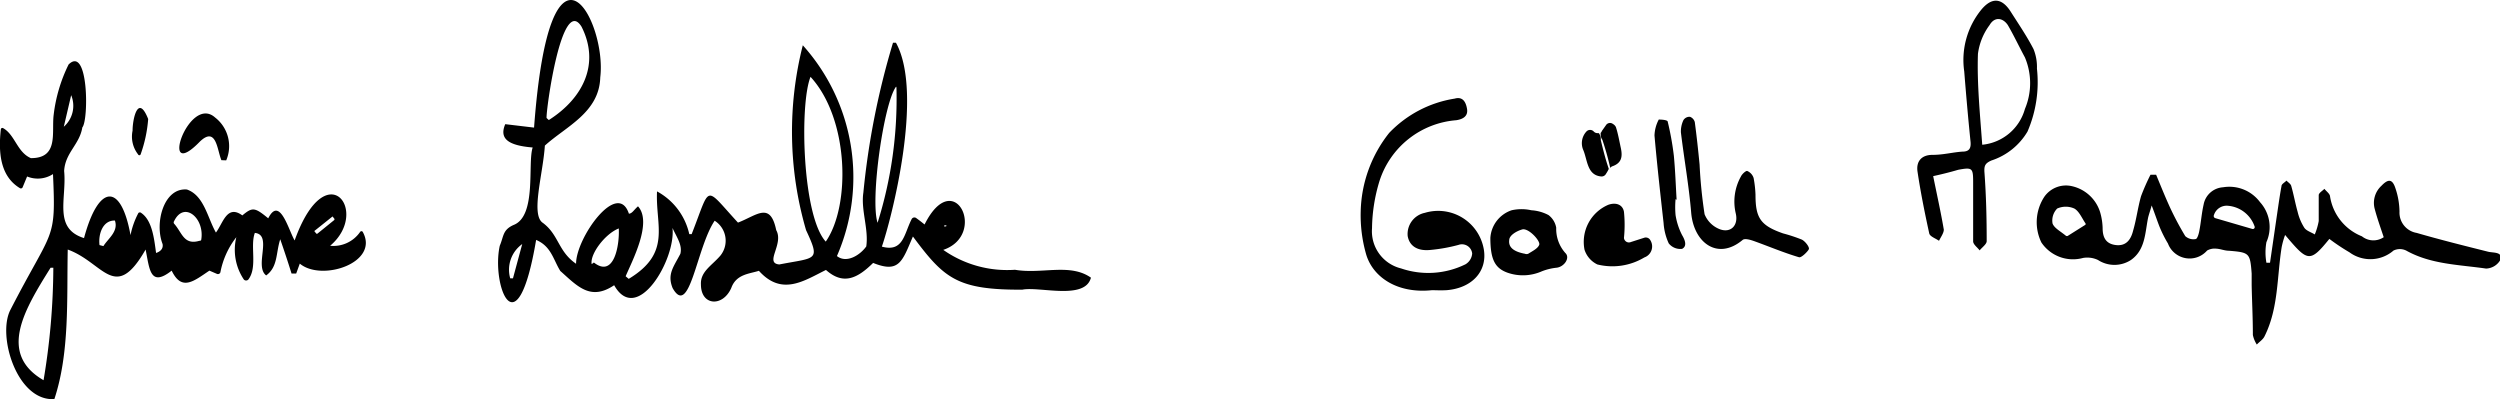
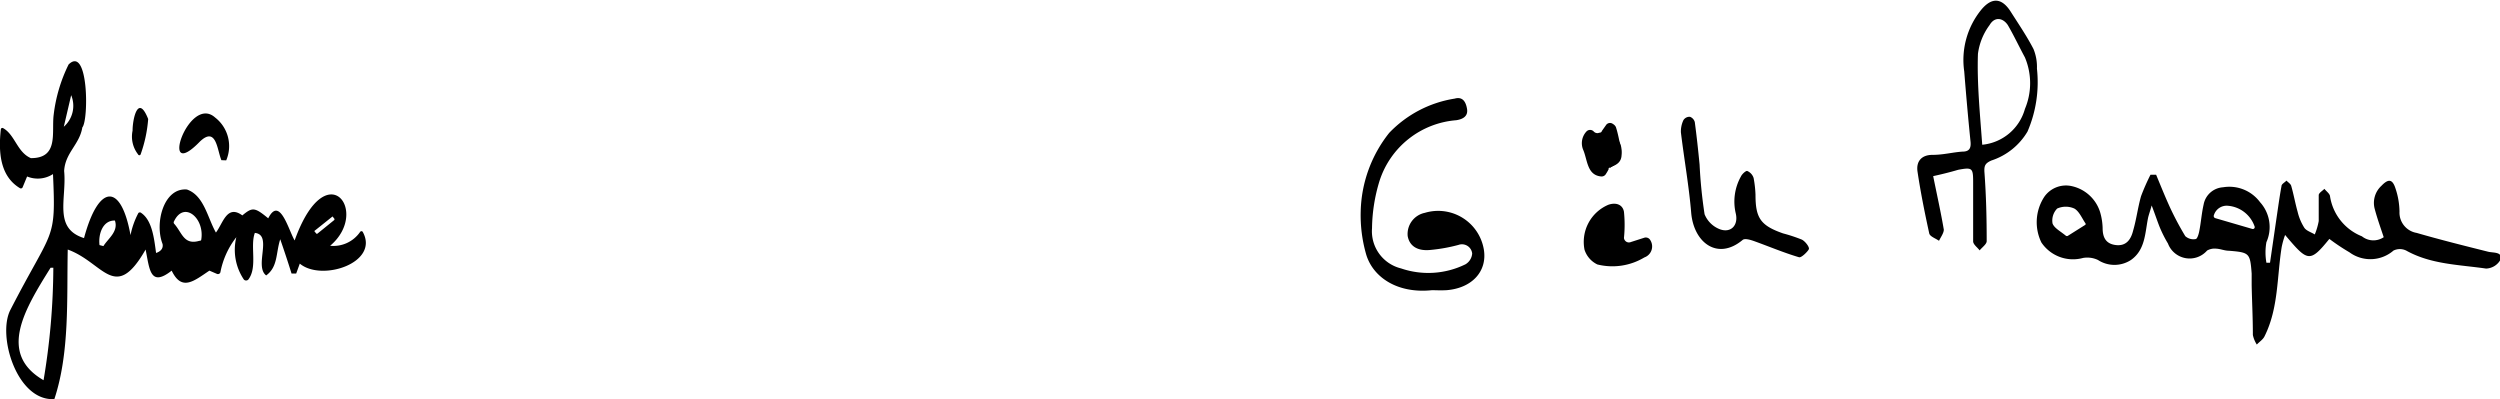
<svg xmlns="http://www.w3.org/2000/svg" viewBox="0 0 145.77 23.29">
  <defs>
    <style>.cls-1{fill:none;}</style>
  </defs>
  <title>Fichier 8</title>
  <g id="Calque_2" data-name="Calque 2">
    <g id="Calque_1-2" data-name="Calque 1">
      <path d="M4.9,13.88c.85-3.17,2.16-3.23,2.71-.17h0a4.69,4.69,0,0,1,.46-1.29.12.12,0,0,1,.17,0c.64.44.75,1.52.86,2.33h0c.24-.08.43-.24.38-.52C9,13,9.55,10.93,10.9,11.05h0c1,.35,1.2,1.65,1.69,2.51h0c.41-.53.64-1.66,1.54-1h0c.59-.49.72-.48,1.51.17h0c.67-1.33,1.18.68,1.54,1.29h0c1.84-5.13,4.43-1.68,2.07.31,0,0,0,0,0,0A1.89,1.89,0,0,0,21,13.52a.09.09,0,0,1,.15,0c1,1.8-2.4,2.92-3.67,1.85h0l-.21.58H17c-.2-.64-.41-1.28-.66-2,0,0,0,0,0,0-.26.81-.13,1.61-.82,2.11,0,0,0,0,0,0-.71-.54.39-2.37-.66-2.48h0c-.29.77.17,2-.38,2.72a.18.18,0,0,1-.26,0,3.1,3.1,0,0,1-.44-2.47,0,0,0,0,0,0,0,4.77,4.77,0,0,0-.93,2.05.15.15,0,0,1-.2.09l-.44-.19h0c-.9.6-1.61,1.23-2.2,0h0c-1.27,1-1.29-.11-1.52-1.23,0,0,0,0,0,0-1.79,3.13-2.44.76-4.54,0l0,0c-.06,2.87.12,6-.78,8.72h0C1,23.41-.17,19.6.6,18.08c2.49-4.85,2.67-3.94,2.49-7.93a0,0,0,0,0,0,0,1.63,1.63,0,0,1-1.51.14h0l-.26.63a.11.11,0,0,1-.16.05C0,10.27-.1,8.87.05,7.53a.09.09,0,0,1,.13-.06C.87,7.85,1,8.88,1.8,9.22h0C3.44,9.23,3,7.73,3.13,6.69A9,9,0,0,1,4,3.76H4C5.16,2.62,5.18,7,4.8,7.43h0c-.16,1-1,1.47-1.06,2.54h0c.16,1.61-.65,3.34,1.15,3.91ZM3.11,15.61l-.16,0c-1.51,2.42-3.1,5-.41,6.56h0A40.33,40.33,0,0,0,3.11,15.61ZM11.73,14c.23-1.27-1-2.32-1.58-1.1a.12.12,0,0,0,0,.14c.47.52.56,1.27,1.48,1A.11.11,0,0,0,11.73,14Zm-5.93.29.23.06c.26-.43.89-.85.67-1.49h0C6,12.84,5.73,13.63,5.8,14.27ZM3.72,7.39a1.62,1.62,0,0,0,.43-1.84Zm14.61,6.09.12.15s0,0,.05,0l1-.81a0,0,0,0,0,0-.06l-.11-.14a0,0,0,0,0,0,0l-1,.8S18.32,13.47,18.33,13.48Z" />
      <path d="M12.91,9.34c-.25-.58-.29-2-1.25-1.09-2.44,2.52-.67-2.78.88-1.4a2.11,2.11,0,0,1,.65,2.5Z" />
      <path d="M8.2,9a.08.08,0,0,1-.15,0,1.68,1.68,0,0,1-.32-1.38c0-.69.32-2.17.91-.68A7.85,7.85,0,0,1,8.2,9Z" />
      <path class="cls-1" d="M29.73,16.2l.16,0,.54-2A1.84,1.84,0,0,0,29.73,16.2Z" />
      <path class="cls-1" d="M32,7c2-1.27,3-3.28,1.9-5.44-1.16-1.89-2.08,4.9-2,5.32Z" />
-       <path class="cls-1" d="M34.48,15.4l.14-.1c1.2.95,1.51-1,1.44-2C35.26,13.63,34.37,14.82,34.48,15.4Z" />
      <path class="cls-1" d="M52.25,5.05c-.72.94-1.52,6.61-1.1,7.89A24.1,24.1,0,0,0,52.25,5.05Z" />
      <path class="cls-1" d="M47.24,4.48c-.65,1.64-.48,8.15.9,9.62C49.61,12,49.51,6.93,47.24,4.48Z" />
-       <path d="M59.18,15.73A6.48,6.48,0,0,1,55,14.57c2.6-.88.64-4.94-1.09-1.48-.22-.18-.37-.29-.48-.37a.18.18,0,0,0-.28.07c-.44.86-.48,1.93-1.73,1.59.53-1.52,2.47-8.91.82-11.89l-.17,0a45.48,45.48,0,0,0-1.73,8.75c-.15,1,.32,2.13.17,3.13-.37.52-1.16,1-1.71.56A11.51,11.51,0,0,0,46.81,2.64,20.47,20.47,0,0,0,47,13.42c.85,1.82.59,1.58-1.56,2-.89-.08.28-1.18-.18-2-.35-1.69-1.13-.86-2.23-.44-2-2.17-1.56-2.23-2.7.67h-.14a3.76,3.76,0,0,0-1.88-2.49c-.1,2,.87,3.58-1.65,5.1l-.18-.15c.36-.86,1.58-3.14.72-4.08-.25.22-.34.42-.53.43-.66-2-3.09,1.42-3.08,2.92-1.05-.72-1-1.68-1.93-2.38-.73-.46,0-2.83.11-4.51C33,7.37,34.94,6.57,35,4.51c.4-3.22-2.93-9.6-3.86,2.93l-1.68-.2c-.35.82.12,1.24,1.6,1.36-.31.91.25,4-1.12,4.52-.64.29-.56.65-.8,1.21-.5,2.26,1,6.28,2.12-.34.88.37,1,1.15,1.41,1.81,1,.89,1.76,1.76,3.14.83,1.33,2.37,3.61-1.52,3.4-3.34.25.55.59,1,.46,1.51-.4.77-.78,1.19-.45,2,1,1.76,1.39-2.37,2.45-3.93A1.38,1.38,0,0,1,42,14.91c-.51.59-1.17.93-1.13,1.68,0,1.24,1.27,1.33,1.77.2.29-.81,1.06-.82,1.61-1,1.34,1.49,2.63.58,3.91-.05,1,.89,1.82.51,2.75-.41,1.53.62,1.7-.1,2.32-1.54,1.81,2.43,2.56,3.12,6.38,3.1,1-.2,3.66.63,4-.7C62.39,15.33,60.75,16,59.18,15.73ZM55.06,13.2s0,0,0-.06l.06,0s0,0,.05,0,0,0,0,.06l0,0-.06,0h0S55.06,13.22,55.06,13.2ZM33.91,1.56C35,3.72,34,5.73,32,7l-.13-.12C31.83,6.46,32.75-.33,33.91,1.56Zm-4,14.67-.16,0a1.84,1.84,0,0,1,.7-2Zm4.73-.93-.14.1c-.11-.58.78-1.77,1.58-2.08C36.13,14.26,35.82,16.25,34.62,15.3Zm13.52-1.2c-1.38-1.47-1.55-8-.9-9.62C49.51,6.93,49.61,12,48.14,14.1Zm4.11-9a24.1,24.1,0,0,1-1.1,7.89C50.73,11.66,51.53,6,52.25,5.05Z" />
      <path d="M135.82,13.93c-1.15,1.42-1.27,1.32-2.58-.23a4.65,4.65,0,0,0-.2.71c-.28,1.74-.18,3.56-1,5.2-.09.19-.3.32-.45.48a1.66,1.66,0,0,1-.23-.56c0-1-.05-1.93-.07-2.9,0-.22,0-.45,0-.68-.09-1.2-.13-1.23-1.33-1.33-.25,0-.49-.11-.73-.12a.88.88,0,0,0-.54.11,1.35,1.35,0,0,1-2.28-.41,7.12,7.12,0,0,1-.5-1c-.13-.33-.24-.67-.45-1.22-.1.36-.17.54-.21.72-.18.89-.16,1.87-1,2.46a1.76,1.76,0,0,1-1.92,0,1.45,1.45,0,0,0-.87-.12,2.22,2.22,0,0,1-2.43-.9,2.7,2.7,0,0,1,.18-2.68,1.54,1.54,0,0,1,1.62-.6,2.23,2.23,0,0,1,1.62,1.5,3.62,3.62,0,0,1,.15.93c0,.52.16.93.78,1s.88-.36,1-.85c.19-.65.27-1.33.46-2a12.49,12.49,0,0,1,.55-1.25l.33,0c.27.65.53,1.3.82,1.93a17.39,17.39,0,0,0,.88,1.65.71.71,0,0,0,.6.17c.1,0,.19-.31.22-.49.1-.51.13-1,.25-1.53a1.23,1.23,0,0,1,1.13-1,2.23,2.23,0,0,1,2.16.87,2.16,2.16,0,0,1,.37,2.33,3.43,3.43,0,0,0,0,1.2l.21,0,.39-2.68c.09-.6.17-1.2.28-1.79,0-.12.19-.21.29-.32.1.11.25.19.28.32.14.49.23,1,.37,1.5a3.06,3.06,0,0,0,.39.93c.12.18.4.26.61.39a3.84,3.84,0,0,0,.23-.78c0-.5,0-1,0-1.51,0-.13.22-.25.33-.37.12.15.32.29.33.44a3,3,0,0,0,1.86,2.33,1.07,1.07,0,0,0,1.27.05c-.19-.57-.38-1.1-.52-1.63a1.35,1.35,0,0,1,.38-1.36c.41-.43.65-.41.83.16a4.39,4.39,0,0,1,.23,1.34,1.2,1.2,0,0,0,1,1.24c1.38.4,2.78.75,4.18,1.1.31.07.82,0,.72.44a1,1,0,0,1-.85.54c-1.58-.23-3.21-.24-4.66-1.05a.84.84,0,0,0-.74,0,2.06,2.06,0,0,1-2.57.1A11.86,11.86,0,0,1,135.82,13.93Zm-15.23-.19,1-.63a.07.07,0,0,0,0-.1c-.2-.3-.36-.69-.64-.85a1.22,1.22,0,0,0-1,0,1,1,0,0,0-.27.87c.1.27.44.44.77.71A.11.11,0,0,0,120.59,13.74Zm10.74-.39a.11.11,0,0,0,.13-.15A1.8,1.8,0,0,0,129.93,12a.78.78,0,0,0-.84.54.13.13,0,0,0,.08.18Z" />
      <path d="M112.72,10.27c.23,1.14.45,2.12.62,3.12,0,.2-.18.44-.28.65-.2-.14-.53-.25-.57-.43-.26-1.19-.5-2.38-.68-3.58-.1-.62.23-1,.87-1s1.16-.15,1.75-.19c.39,0,.5-.19.47-.56-.14-1.37-.26-2.74-.37-4.12a4.64,4.64,0,0,1,1-3.6c.62-.74,1.2-.68,1.71.12s.94,1.43,1.33,2.18A2.76,2.76,0,0,1,118.77,4a7.26,7.26,0,0,1-.55,3.67,3.82,3.82,0,0,1-2.11,1.69c-.35.16-.43.29-.4.7.1,1.35.13,2.7.13,4,0,.18-.27.36-.41.54-.14-.18-.38-.35-.38-.53,0-1.16,0-2.31,0-3.47,0-.81-.06-.85-.87-.7C113.67,10.05,113.18,10.17,112.72,10.27Zm2.86-1.83a2.87,2.87,0,0,0,2.49-2.09,3.87,3.87,0,0,0,0-3c-.34-.63-.65-1.29-1-1.89-.29-.43-.77-.5-1.06,0a3.57,3.57,0,0,0-.68,1.68C115.27,4.86,115.45,6.64,115.58,8.44Z" />
      <path d="M83.5,16.92h0c-2.08.22-3.5-.81-3.86-2.15a8.26,8.26,0,0,1-.3-2.46A7.63,7.63,0,0,1,81,7.75a6.73,6.73,0,0,1,3.82-2c.46-.13.65.18.72.6s-.23.6-.63.66a5.12,5.12,0,0,0-4.47,3.53A9.76,9.76,0,0,0,80,13.31a2.23,2.23,0,0,0,1.69,2.34,4.91,4.91,0,0,0,3.76-.24.8.8,0,0,0,.39-.63.6.6,0,0,0-.8-.5,9.58,9.58,0,0,1-1.6.29c-.77.09-1.25-.21-1.36-.8a1.26,1.26,0,0,1,1-1.36,2.7,2.7,0,0,1,3.44,2.14c.21,1.27-.69,2.25-2.17,2.37C84,16.94,83.66,16.92,83.5,16.92Z" />
      <path d="M102.36,11.36v0c0,1.35.29,1.79,1.61,2.25a9.28,9.28,0,0,1,1.09.36c.2.1.46.44.41.56s-.43.51-.57.47c-.88-.26-1.73-.62-2.59-.93-.22-.08-.57-.19-.7-.08-1.46,1.22-2.85.16-3-1.58-.13-1.57-.41-3.12-.6-4.69A1.54,1.54,0,0,1,98.16,7a.42.42,0,0,1,.38-.19.46.46,0,0,1,.28.31c.11.82.2,1.65.28,2.48a28,28,0,0,0,.29,2.89,1.56,1.56,0,0,0,.9.88c.64.23,1.08-.24.92-.92a3,3,0,0,1,.3-2.16c.07-.15.3-.35.37-.32a.66.66,0,0,1,.37.41A6.52,6.52,0,0,1,102.36,11.36Z" />
-       <path d="M86.9,13.87a1.82,1.82,0,0,1,1.24-1.61,2.62,2.62,0,0,1,1.15,0,2.46,2.46,0,0,1,1,.28,1.17,1.17,0,0,1,.45.74,2.11,2.11,0,0,0,.53,1.47c.3.28-.06.81-.51.86a3.28,3.28,0,0,0-.86.21,2.72,2.72,0,0,1-2,.08C87.18,15.64,86.9,15.15,86.9,13.87Zm2,.92a.25.25,0,0,0,.22,0c.25-.16.55-.3.63-.52s-.63-1-1-.89S88,13.74,88,14C87.94,14.46,88.33,14.68,88.88,14.79Z" />
      <path d="M95.1,14.11l.78-.25a.3.3,0,0,1,.35.15.68.68,0,0,1-.35,1,3.62,3.62,0,0,1-2.74.41,1.44,1.44,0,0,1-.75-.86,2.35,2.35,0,0,1,1.39-2.62c.46-.16.84,0,.91.41a7.54,7.54,0,0,1,0,1.52A.29.29,0,0,0,95.1,14.11Z" />
-       <path d="M97.7,11.61a4.91,4.91,0,0,0,0,.94,3.86,3.86,0,0,0,.38,1.16c.19.32.29.65,0,.8a.86.86,0,0,1-.78-.32A3.36,3.36,0,0,1,97,13c-.19-1.7-.38-3.4-.53-5.1a2.12,2.12,0,0,1,.25-.93s.5,0,.52.12a17,17,0,0,1,.36,2c.08.85.11,1.71.16,2.56Z" />
      <path d="M94.51,8.64c-.09-.41-.16-.83-.29-1.23a.42.42,0,0,0-.17-.18.28.28,0,0,0-.41.07l-.24.34a.26.26,0,0,1-.07.11c0,.14,0,.26.1.4a16,16,0,0,1,.46,1.64A.31.31,0,0,1,94,9.7C94.57,9.51,94.61,9.12,94.51,8.64Z" />
-       <path d="M93.18,7.76a.29.29,0,0,1-.25-.09.29.29,0,0,0-.43,0,1,1,0,0,0-.19,1.06c.26.6.22,1.49,1.06,1.56a.29.29,0,0,0,.27-.15,2.43,2.43,0,0,0,.15-.26.08.08,0,0,0,0-.08c-.18-.53-.32-1.08-.45-1.63,0-.12,0-.23-.08-.35A.08.08,0,0,0,93.18,7.76Z" />
+       <path d="M93.18,7.76a.29.29,0,0,1-.25-.09.29.29,0,0,0-.43,0,1,1,0,0,0-.19,1.06c.26.6.22,1.49,1.06,1.56a.29.29,0,0,0,.27-.15,2.43,2.43,0,0,0,.15-.26.08.08,0,0,0,0-.08A.08.08,0,0,0,93.18,7.76Z" />
    </g>
  </g>
</svg>